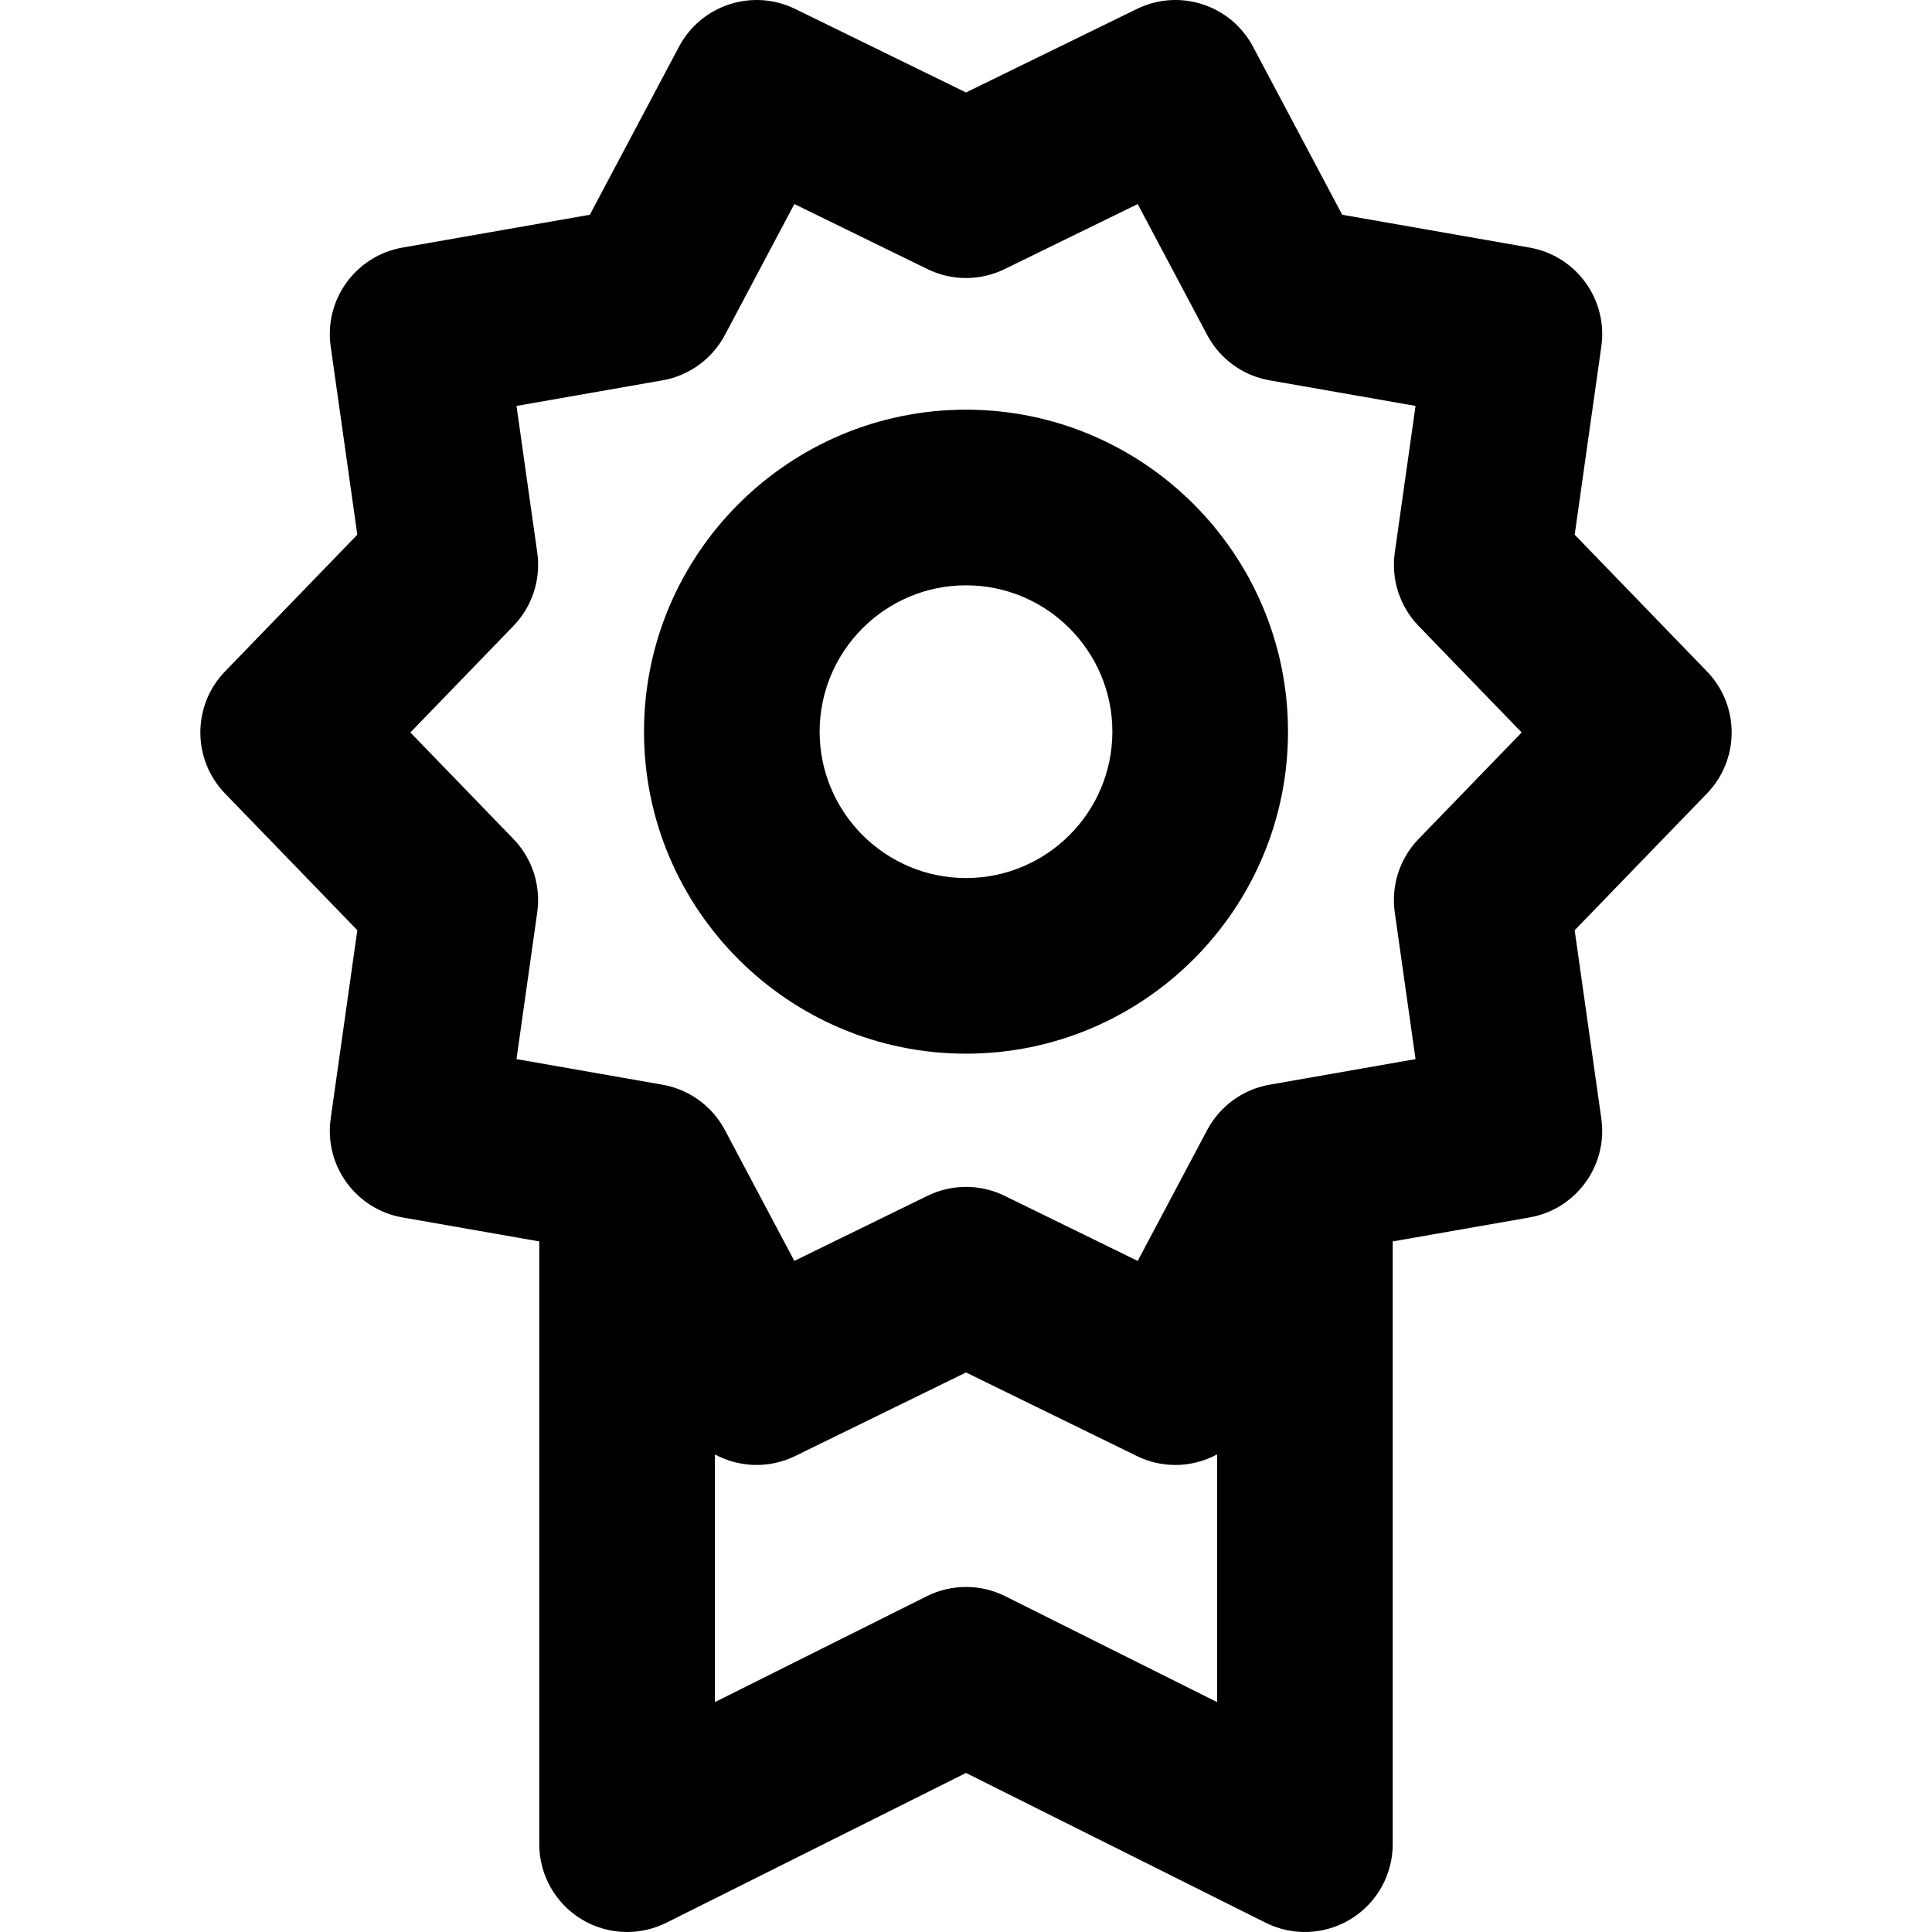
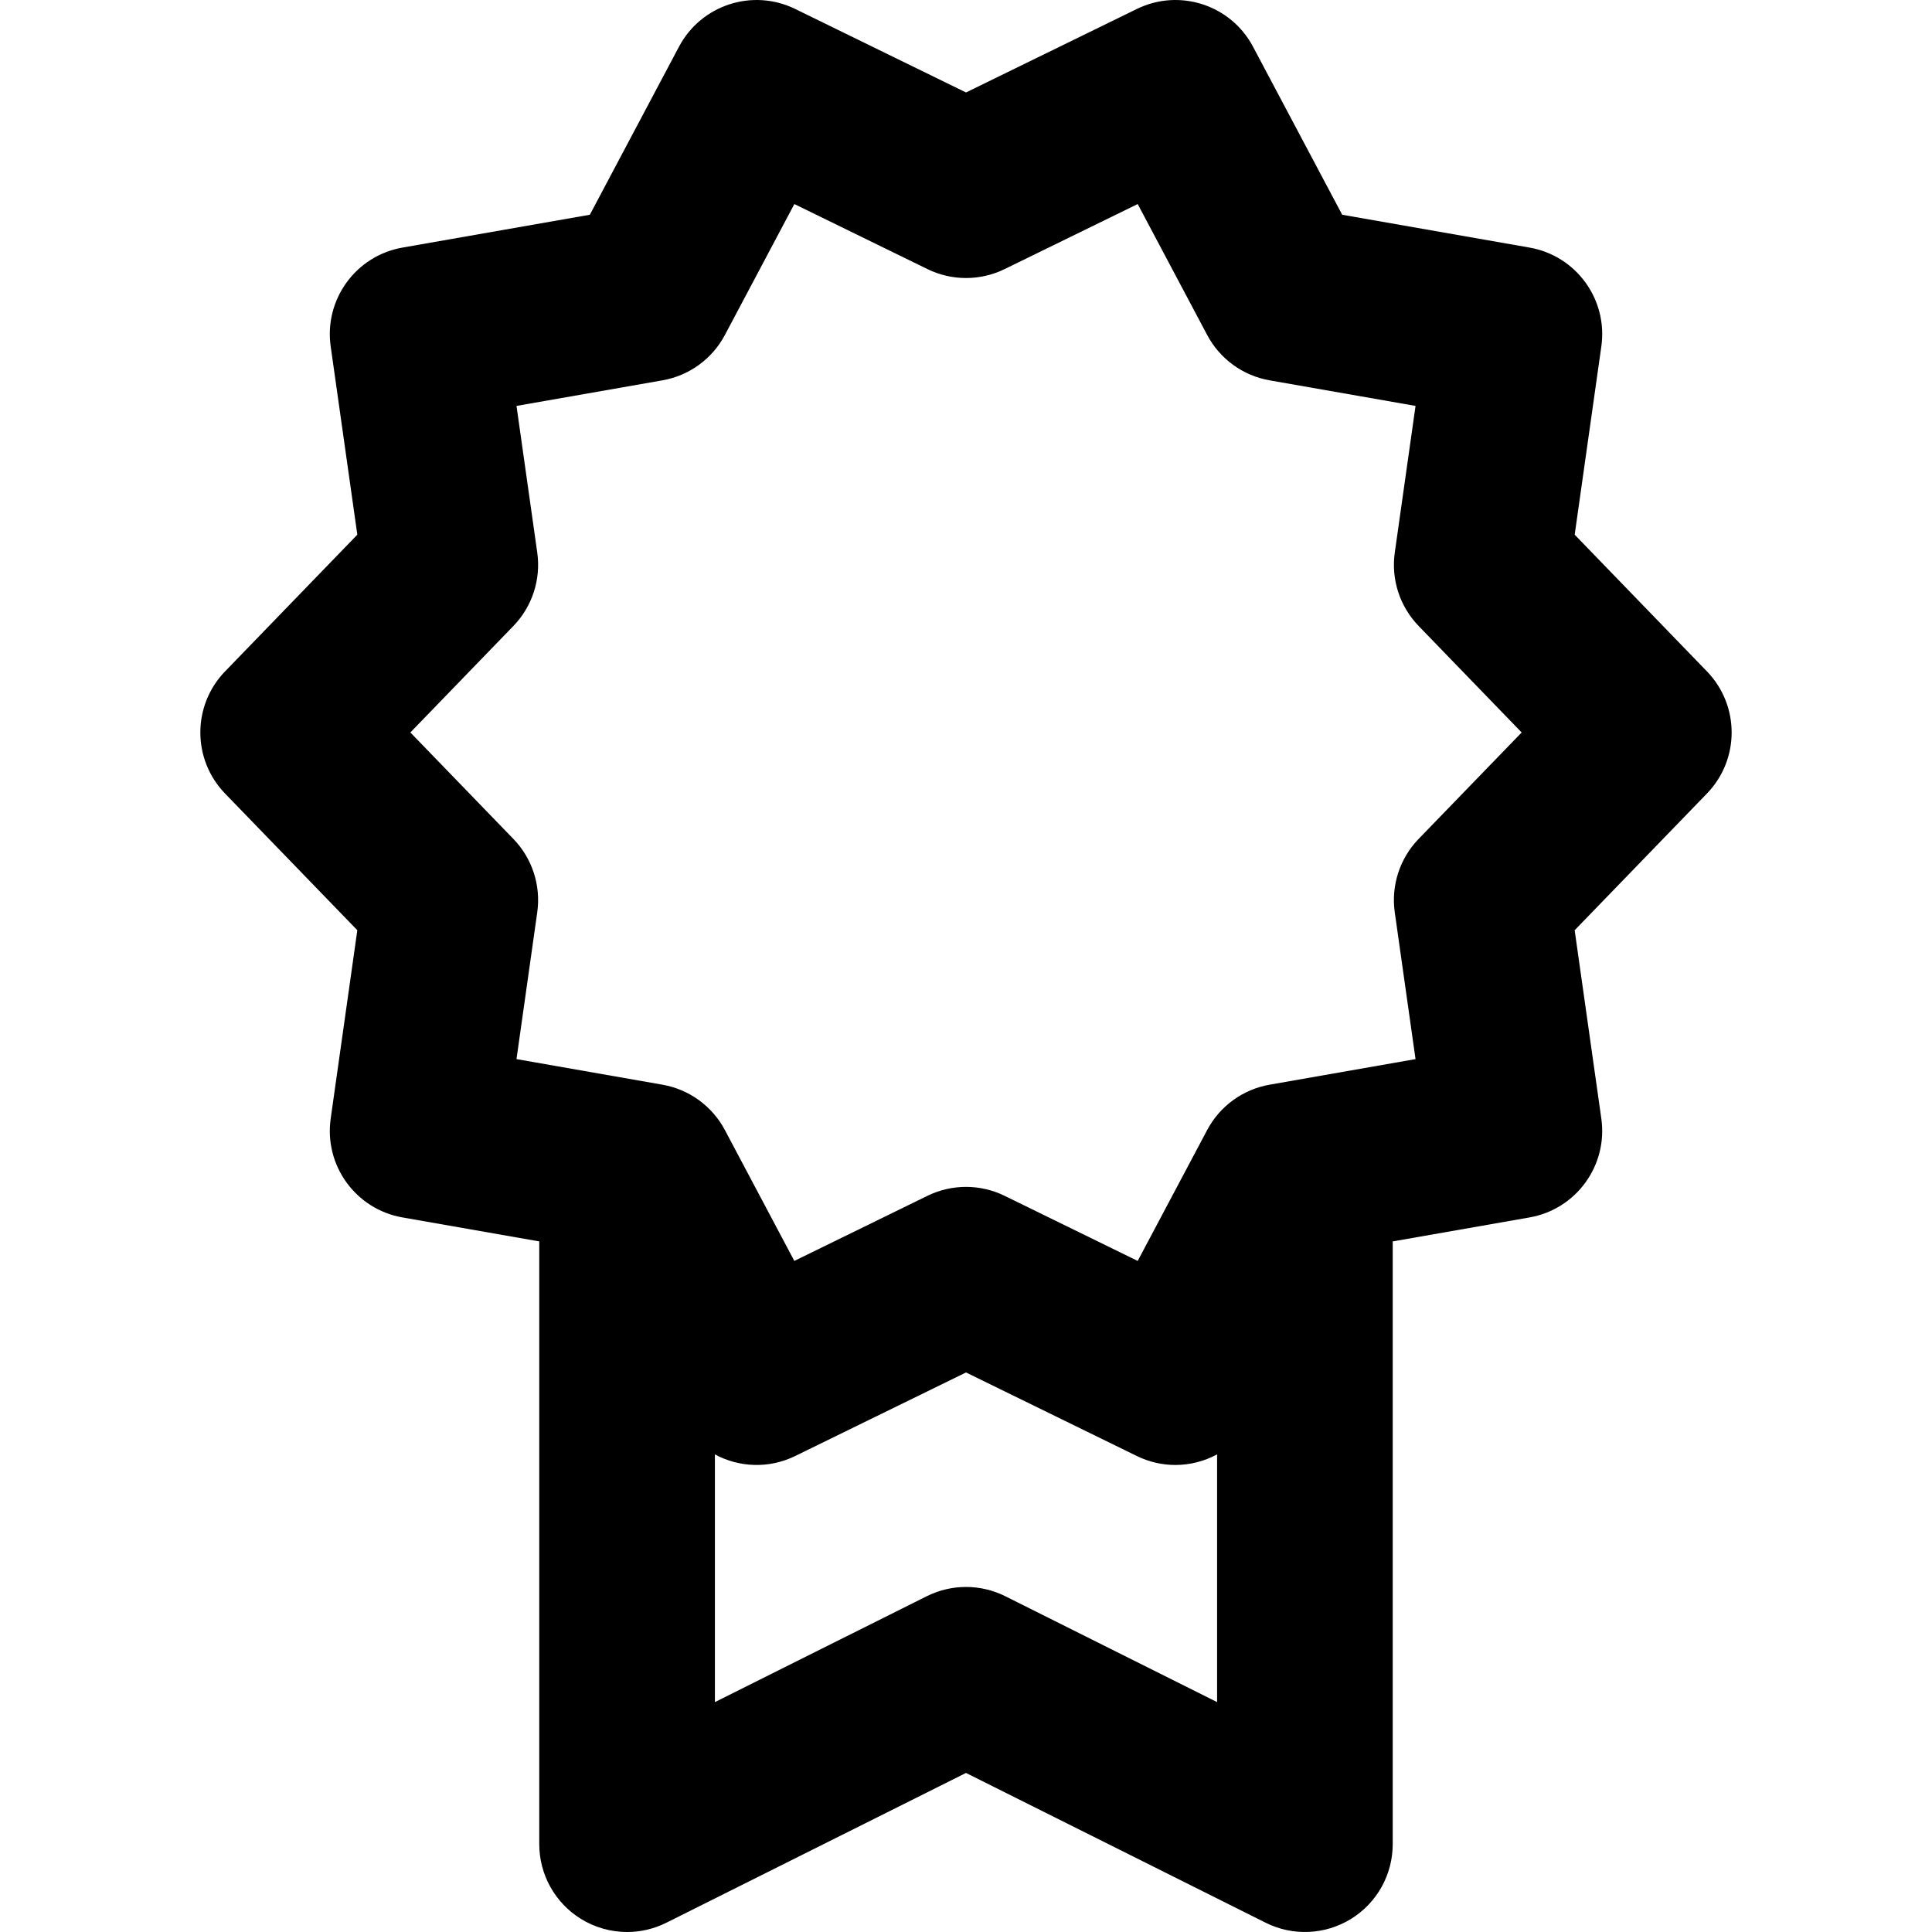
<svg xmlns="http://www.w3.org/2000/svg" version="1.1" id="Layer_1" x="0px" y="0px" viewBox="0 0 330.003 330.003" style="enable-background:new 0 0 330.003 330.003;" xml:space="preserve">
  <g id="XMLID_792_">
    <path id="XMLID_793_" d="M291.562,114.682L268.971,91.33l4.552-32.164c1.135-8.012-4.291-15.48-12.262-16.877l-32.002-5.609   L214.026,7.973c-3.792-7.147-12.568-10-19.837-6.445l-29.185,14.265L135.816,1.527c-7.267-3.552-16.045-0.7-19.837,6.448   L100.751,36.68l-32.004,5.609c-7.97,1.397-13.396,8.864-12.263,16.876l4.55,32.164l-22.593,23.353   c-5.626,5.816-5.626,15.046,0,20.861l22.593,23.349l-4.55,32.183c-1.133,8.012,4.293,15.478,12.262,16.875l23.365,4.095v102.959   c0,5.198,2.691,10.026,7.113,12.759c2.409,1.489,5.144,2.241,7.887,2.241c2.292,0,4.589-0.525,6.706-1.583l51.185-25.585   l51.18,25.584c4.65,2.324,10.171,2.075,14.594-0.658c4.422-2.733,7.113-7.561,7.113-12.759V212.046l23.369-4.097   c7.97-1.398,13.396-8.864,12.263-16.876l-4.554-32.182l22.593-23.349C297.188,129.727,297.188,120.497,291.562,114.682z    M171.712,272.65c-4.223-2.112-9.192-2.11-13.414,0l-36.186,18.086v-42.308c4.119,2.217,9.202,2.479,13.708,0.274l29.184-14.273   l29.181,14.273c2.119,1.036,4.366,1.528,6.58,1.528c2.494,0,4.944-0.632,7.126-1.806v42.31L171.712,272.65z M242.31,143.301   c-3.217,3.325-4.72,7.95-4.072,12.531l3.548,25.073l-24.93,4.371c-4.558,0.798-8.491,3.656-10.66,7.743l-11.866,22.358   l-22.734-11.121c-2.079-1.017-4.335-1.525-6.591-1.525c-2.255,0-4.511,0.508-6.59,1.525l-22.737,11.12l-11.861-22.356   c-2.169-4.087-6.103-6.946-10.661-7.744l-24.934-4.371l3.545-25.074c0.648-4.582-0.855-9.206-4.072-12.531l-17.6-18.189   l17.601-18.192c3.217-3.326,4.72-7.95,4.072-12.531l-3.544-25.054l24.933-4.37c4.559-0.799,8.493-3.657,10.662-7.746l11.864-22.366   l22.738,11.113c4.155,2.031,9.016,2.032,13.173,0l22.735-11.113l11.869,22.368c2.169,4.087,6.103,6.945,10.66,7.744l24.929,4.369   l-3.546,25.054c-0.648,4.581,0.854,9.206,4.071,12.532l17.601,18.193L242.31,143.301z" />
-     <path id="XMLID_797_" d="M165.003,69.977c-30.328,0-55.001,24.673-55.001,55c0,30.327,24.673,55,55.001,55   c30.327,0,55-24.673,55-55C220.003,94.651,195.33,69.977,165.003,69.977z M165.003,149.977c-13.786,0-25.001-11.215-25.001-25   c0-13.784,11.215-25,25.001-25c13.785,0,25,11.215,25,25C190.003,138.762,178.788,149.977,165.003,149.977z" />
  </g>
  <g>
</g>
  <g>
</g>
  <g>
</g>
  <g>
</g>
  <g>
</g>
  <g>
</g>
  <g>
</g>
  <g>
</g>
  <g>
</g>
  <g>
</g>
  <g>
</g>
  <g>
</g>
  <g>
</g>
  <g>
</g>
  <g>
</g>
</svg>